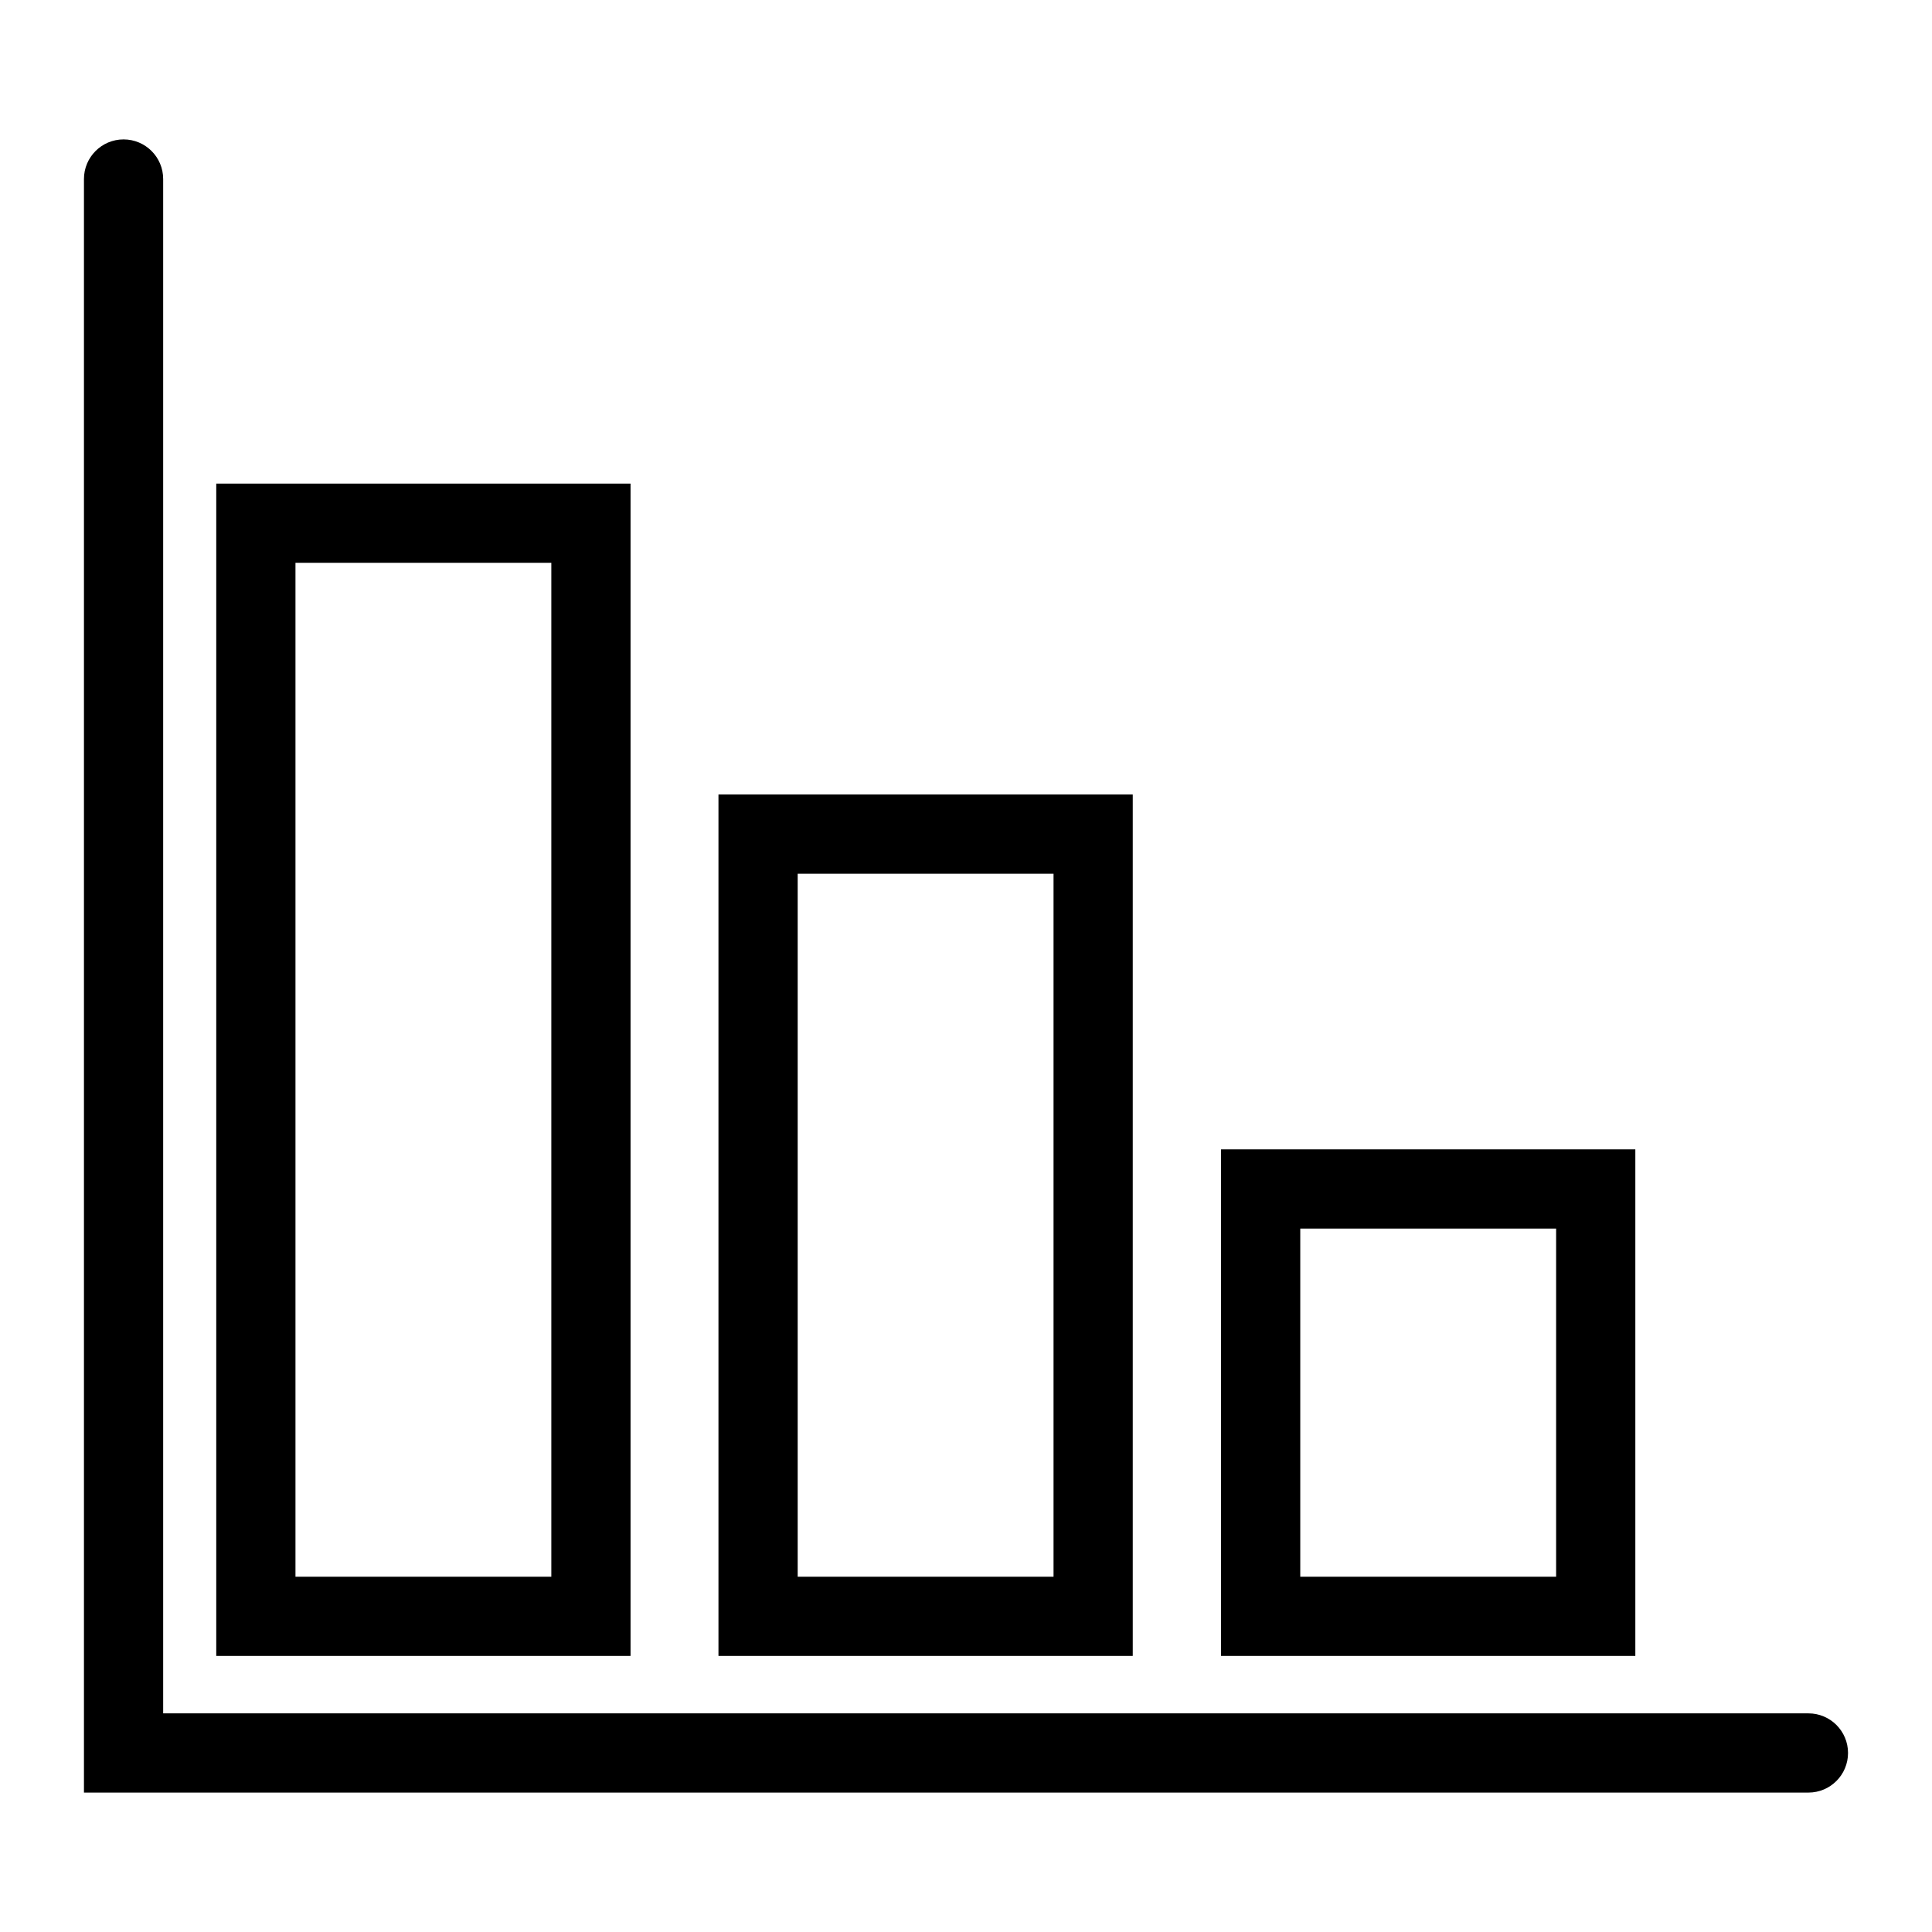
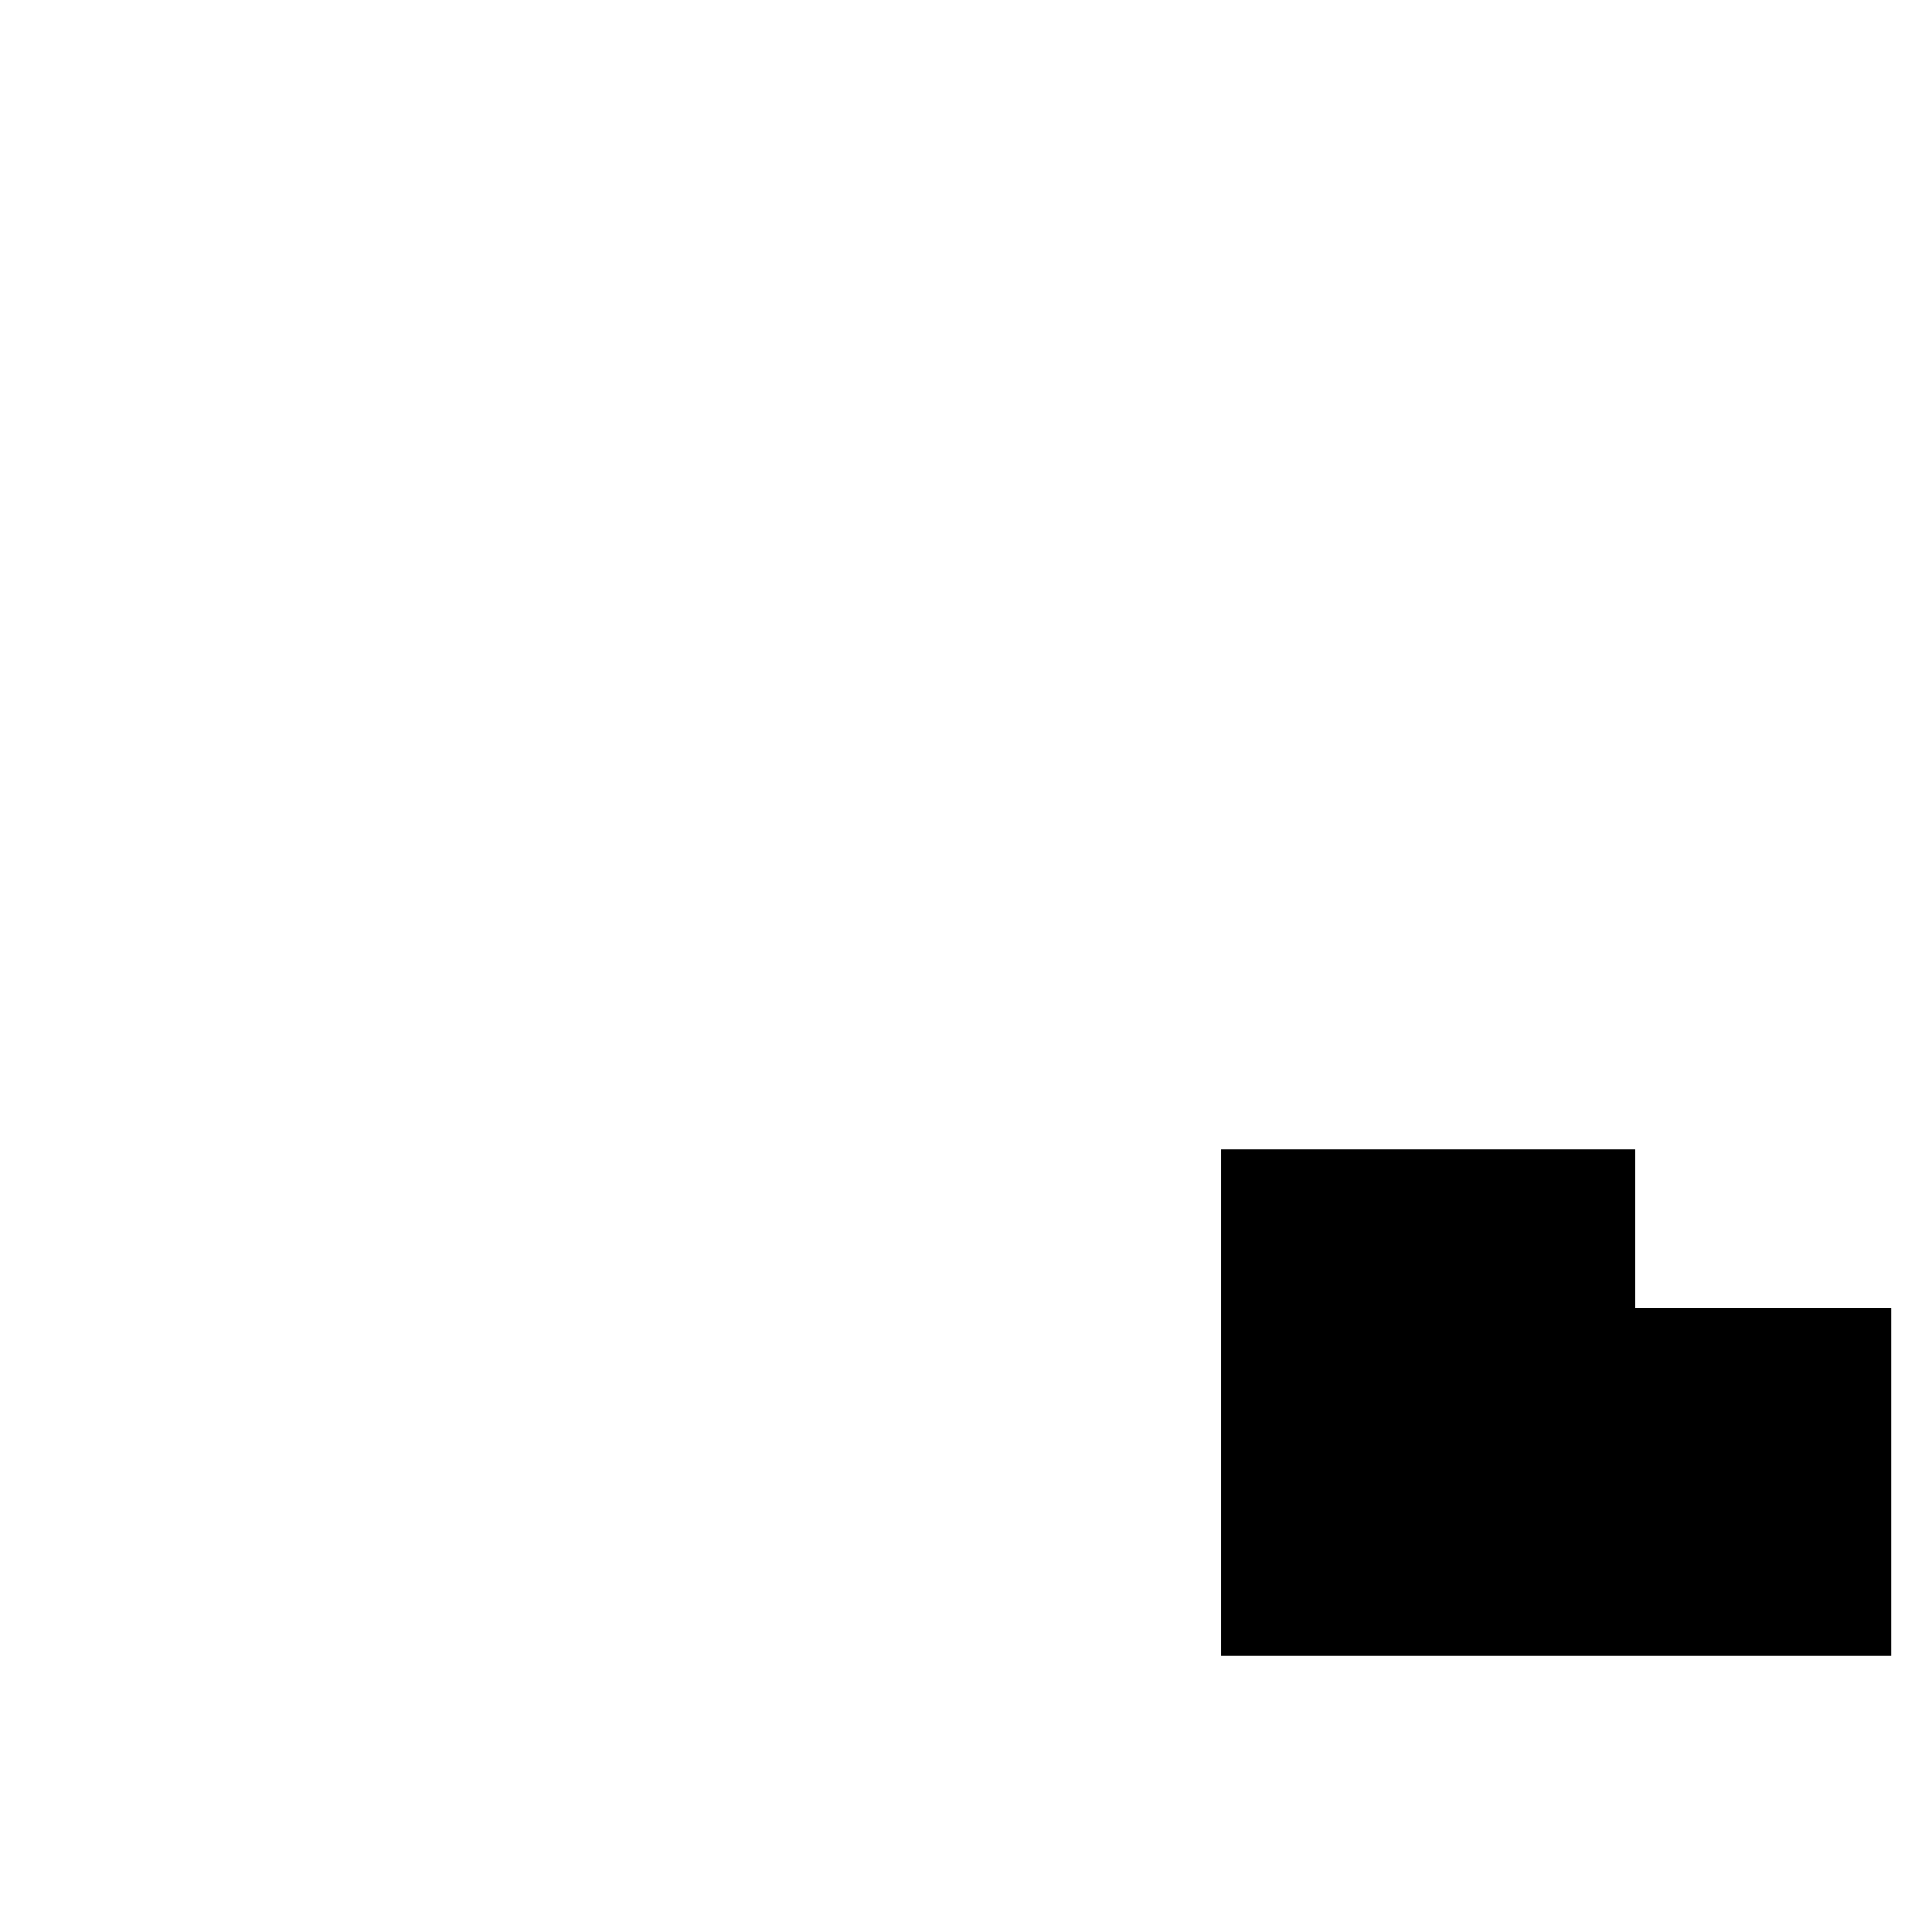
<svg xmlns="http://www.w3.org/2000/svg" fill="#000000" width="800px" height="800px" version="1.1" viewBox="144 144 512 512">
  <g>
-     <path d="m623.25 619.05h-457v-427.61c0-5.797 4.699-10.496 10.496-10.496s10.496 4.699 10.496 10.496v406.62h436.01c5.797 0 10.496 4.699 10.496 10.496 0 5.797-4.699 10.496-10.496 10.496z" />
-     <path d="m311.1 582.84h-109.79v-310.68h109.79zm-88.797-20.992h67.805v-268.7h-67.805z" />
-     <path d="m444.19 582.84h-109.79v-228.29h109.79zm-88.797-20.992h67.805v-186.3h-67.805z" />
-     <path d="m577.38 582.84h-109.79v-134.25h109.79zm-88.797-20.992h67.805v-92.262h-67.805z" />
+     <path d="m577.38 582.84h-109.79v-134.25h109.79zh67.805v-92.262h-67.805z" />
  </g>
</svg>